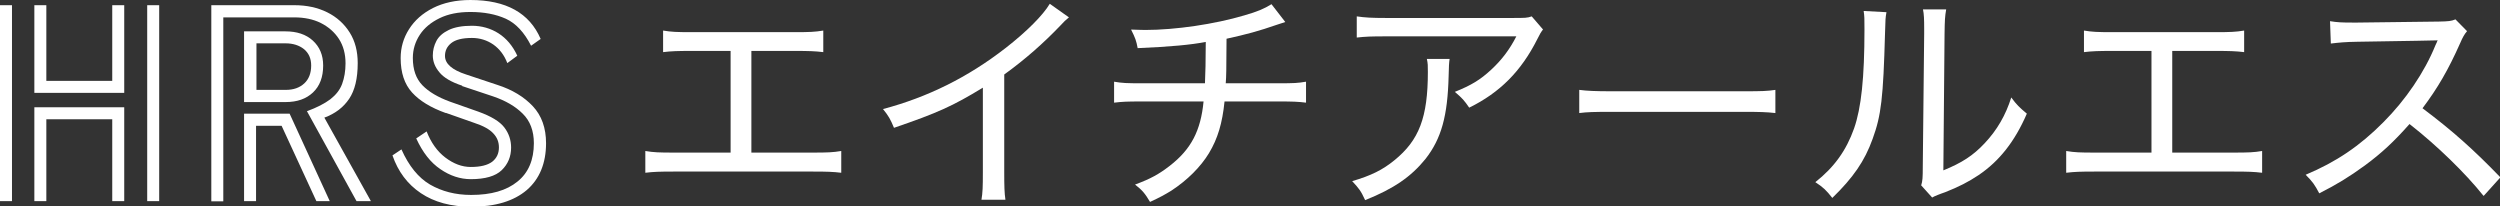
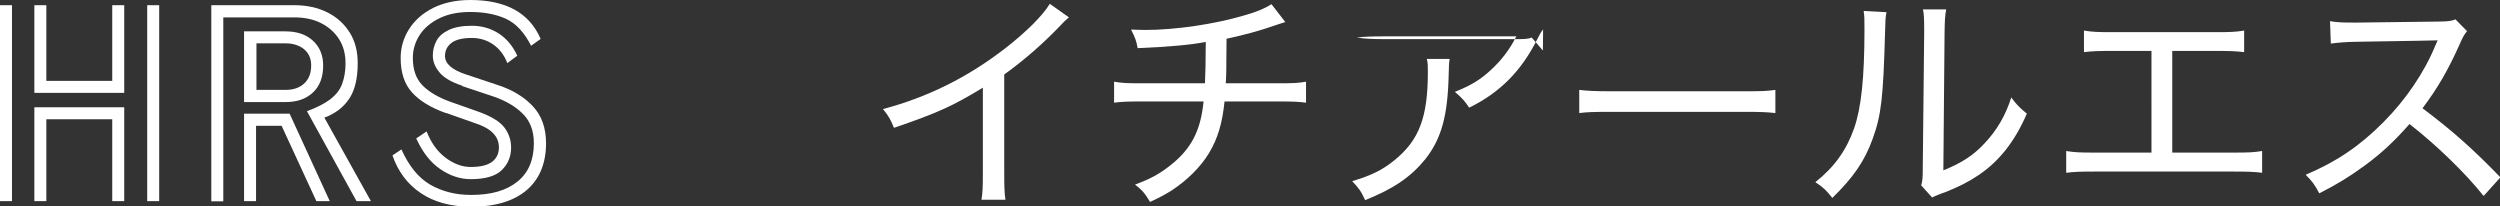
<svg xmlns="http://www.w3.org/2000/svg" id="_レイヤー_2" viewBox="0 0 125.17 10.33">
  <rect x="0" y="0" width="125.17" height="10.33" fill="#333333" stroke="none" />
  <defs>
    <style>.cls-1{fill:#fff;}</style>
  </defs>
  <g id="_レイヤー_1-2">
    <path class="cls-1" d="m0,.26h.6v9.81h-.6V.26ZM1.72.26h.6v3.79h3.3V.26h.6v4.39H1.72V.26Zm3.9,5.71h-3.3v4.1h-.6v-4.7h4.5v4.7h-.6v-4.1ZM7.37.26h.6v9.81h-.6V.26Z" />
    <path class="cls-1" d="m15.36,5.57c.5-.18.9-.39,1.18-.6.28-.22.48-.47.59-.77s.17-.64.17-1.03c0-.47-.11-.88-.33-1.22-.22-.34-.53-.61-.91-.8s-.83-.28-1.33-.28h-3.55v9.21h-.6V.26h4.15c.63,0,1.18.12,1.66.36.48.24.85.58,1.12,1.01.27.43.4.94.4,1.53,0,.76-.14,1.36-.43,1.79-.29.43-.7.74-1.24.94l2.33,4.18h-.72l-2.48-4.5Zm-1.26.73h-1.28v3.77h-.6v-4.38h2.28l2.01,4.38h-.67l-1.74-3.77Zm-1.87-4.73h2.06c.57,0,1.03.15,1.37.46.34.31.52.72.52,1.25,0,.58-.17,1.03-.51,1.35-.34.32-.79.48-1.37.48h-2.08V1.57Zm2.08,2.93c.39,0,.69-.11.92-.32.23-.21.35-.51.35-.9,0-.35-.12-.62-.36-.82-.24-.19-.55-.29-.92-.29h-1.46v2.33h1.47Z" />
    <path class="cls-1" d="m23.14,4.29c-.55-.18-.93-.41-1.14-.67-.22-.26-.33-.54-.33-.84,0-.26.06-.5.18-.73.12-.23.33-.41.62-.55s.68-.21,1.16-.21.94.13,1.33.38c.39.25.71.62.94,1.12l-.5.37c-.15-.4-.39-.71-.7-.93-.32-.22-.68-.33-1.07-.33-.49,0-.83.09-1.04.26-.21.17-.31.38-.31.64,0,.39.35.7,1.06.93l1.56.52c.75.24,1.34.6,1.78,1.07.44.47.66,1.09.66,1.85,0,1.01-.33,1.8-.97,2.35-.65.55-1.57.83-2.77.83-1.02,0-1.86-.23-2.53-.68-.67-.45-1.14-1.08-1.42-1.89l.45-.3c.37.83.85,1.42,1.43,1.76.59.34,1.27.52,2.06.52,1,0,1.77-.22,2.32-.67.55-.44.82-1.09.82-1.92,0-.62-.19-1.12-.56-1.48-.37-.37-.86-.65-1.47-.86l-1.56-.52Zm-.82,1.37c-.75-.27-1.31-.61-1.69-1.03-.38-.42-.57-.99-.57-1.72,0-.53.14-1.01.42-1.45.28-.44.67-.79,1.2-1.06.52-.26,1.14-.4,1.87-.4,1.79,0,2.96.65,3.52,1.95l-.48.34c-.34-.67-.76-1.12-1.26-1.35-.51-.23-1.1-.34-1.78-.34-.6,0-1.11.1-1.54.31-.43.21-.76.48-.99.83-.23.35-.35.74-.35,1.16,0,.59.16,1.04.48,1.37.32.33.78.6,1.38.82l1.42.5c.64.23,1.07.49,1.3.79s.34.64.34,1.01c0,.45-.16.83-.47,1.13-.31.3-.83.45-1.55.45-.53,0-1.04-.17-1.52-.5-.49-.33-.89-.84-1.21-1.54l.52-.35c.22.56.53,1,.94,1.31s.83.47,1.27.47c.49,0,.84-.09,1.07-.26.23-.18.34-.42.34-.72,0-.27-.09-.5-.28-.7-.18-.2-.5-.38-.96-.53l-1.42-.5Z" />
-     <path class="cls-1" d="m37.63,7.64h3.07c.73,0,1-.01,1.42-.08v1.09c-.41-.05-.73-.06-1.4-.06h-7.01c-.67,0-.99.01-1.4.06v-1.09c.42.07.69.08,1.42.08h2.85V2.55h-1.98c-.67,0-.99.01-1.4.06v-1.08c.42.07.69.08,1.41.08h5.19c.73,0,1-.01,1.42-.08v1.08c-.41-.05-.74-.06-1.41-.06h-2.19v5.09Z" />
    <path class="cls-1" d="m53.52.87c-.18.15-.24.2-.42.4-.85.89-1.78,1.71-2.82,2.46v4.88c0,.72.01,1.06.06,1.39h-1.2c.06-.36.07-.63.07-1.38v-4.23c-1.51.92-2.26,1.26-4.45,2.01-.18-.43-.26-.58-.55-.94,2.23-.59,4.25-1.59,6.13-3.05,1.07-.83,1.89-1.66,2.22-2.22l.96.68Z" />
    <path class="cls-1" d="m64.36,1.1q-.14.04-.4.13c-.95.33-1.55.49-2.55.71-.01,1.65-.01,1.86-.04,2.23h2.63c.8,0,.98-.01,1.39-.08v1.05c-.4-.05-.67-.06-1.38-.06h-2.7c-.11,1.09-.34,1.86-.78,2.59-.42.69-1.08,1.35-1.89,1.88-.33.2-.54.32-1.06.56-.25-.42-.38-.58-.75-.87.79-.29,1.21-.53,1.74-.94,1.07-.83,1.55-1.76,1.69-3.22h-3.07c-.79,0-.98.01-1.41.06v-1.05c.41.07.61.08,1.42.08h3.13c.02-.45.04-1.15.04-2.07-.73.14-1.75.24-3.41.31-.07-.38-.12-.51-.33-.93.35.01.53.02.71.02,1.51,0,3.48-.29,4.96-.73.66-.19.99-.33,1.36-.56l.69.89Z" />
-     <path class="cls-1" d="m72.58,2.95q-.04.21-.05.86c-.05,1.99-.36,3.13-1.16,4.15-.72.89-1.59,1.49-3.02,2.06-.21-.46-.32-.6-.65-.95.95-.28,1.52-.56,2.12-1.05,1.23-1,1.67-2.14,1.67-4.42,0-.33,0-.41-.05-.65h1.14Zm4.68-1.48c-.12.16-.15.21-.29.49-.81,1.61-1.88,2.68-3.41,3.43-.24-.35-.34-.47-.72-.79.82-.33,1.27-.6,1.82-1.11.53-.49.93-1.02,1.26-1.67h-6.54c-.71,0-1.01.01-1.45.06V.82c.41.06.75.08,1.47.08h6.26c.73,0,.8,0,1.03-.08l.56.65Z" />
+     <path class="cls-1" d="m72.58,2.95q-.04.21-.05.86c-.05,1.99-.36,3.13-1.16,4.15-.72.89-1.59,1.49-3.02,2.06-.21-.46-.32-.6-.65-.95.95-.28,1.52-.56,2.12-1.05,1.23-1,1.67-2.14,1.67-4.42,0-.33,0-.41-.05-.65h1.14Zm4.68-1.48c-.12.16-.15.21-.29.49-.81,1.61-1.88,2.68-3.41,3.43-.24-.35-.34-.47-.72-.79.82-.33,1.27-.6,1.82-1.11.53-.49.93-1.02,1.26-1.67h-6.54c-.71,0-1.01.01-1.45.06c.41.06.75.08,1.47.08h6.26c.73,0,.8,0,1.03-.08l.56.65Z" />
    <path class="cls-1" d="m79.07,4.5c.38.05.81.07,1.62.07h6.61c.94,0,1.18-.01,1.59-.07v1.16c-.45-.05-.79-.06-1.6-.06h-6.59c-.93,0-1.22.01-1.63.06v-1.16Z" />
    <path class="cls-1" d="m94.45.62c-.05.29-.05.31-.07,1.03-.09,3.26-.19,4.12-.62,5.3-.4,1.12-.98,1.95-2.02,2.96-.31-.39-.44-.52-.85-.79.95-.75,1.55-1.59,1.94-2.69.36-1.03.52-2.54.52-4.95,0-.58,0-.65-.04-.93l1.14.06Zm2.99-.14c-.06.34-.07.53-.08,1.22l-.06,6.83c.93-.38,1.49-.74,2.07-1.36.62-.66,1.05-1.4,1.33-2.29.28.38.4.49.78.81-.6,1.39-1.38,2.38-2.42,3.08-.51.34-.98.58-1.66.85-.14.05-.26.09-.38.14-.14.06-.18.07-.28.13l-.55-.61c.07-.22.08-.38.08-.93l.07-6.66v-.26c0-.46-.01-.73-.06-.96h1.16Z" />
    <path class="cls-1" d="m108.77,7.64h3.07c.73,0,1-.01,1.42-.08v1.09c-.41-.05-.73-.06-1.4-.06h-7.01c-.67,0-.99.01-1.4.06v-1.09c.42.07.69.08,1.42.08h2.85V2.55h-1.98c-.67,0-.99.01-1.4.06v-1.08c.42.07.69.08,1.41.08h5.19c.73,0,1-.01,1.42-.08v1.08c-.41-.05-.74-.06-1.41-.06h-2.19v5.09Z" />
    <path class="cls-1" d="m124.34,9.8c-.91-1.14-2.33-2.52-3.7-3.59-.78.88-1.39,1.45-2.23,2.07-.81.59-1.42.96-2.29,1.4-.22-.42-.33-.58-.68-.93,1.52-.64,2.7-1.43,3.89-2.63,1.11-1.11,2.06-2.5,2.61-3.86.04-.08.04-.09.07-.15.01-.04.02-.05.04-.09q-.14.01-4,.07c-.64.01-.93.04-1.35.09l-.04-1.12c.36.06.6.07,1.12.07h.26l4.07-.05c.48-.01.61-.02.83-.11l.58.59c-.13.15-.22.31-.34.59-.6,1.35-1.13,2.26-1.89,3.27,1.48,1.11,2.55,2.06,3.9,3.46l-.83.92Z" />
  </g>
</svg>